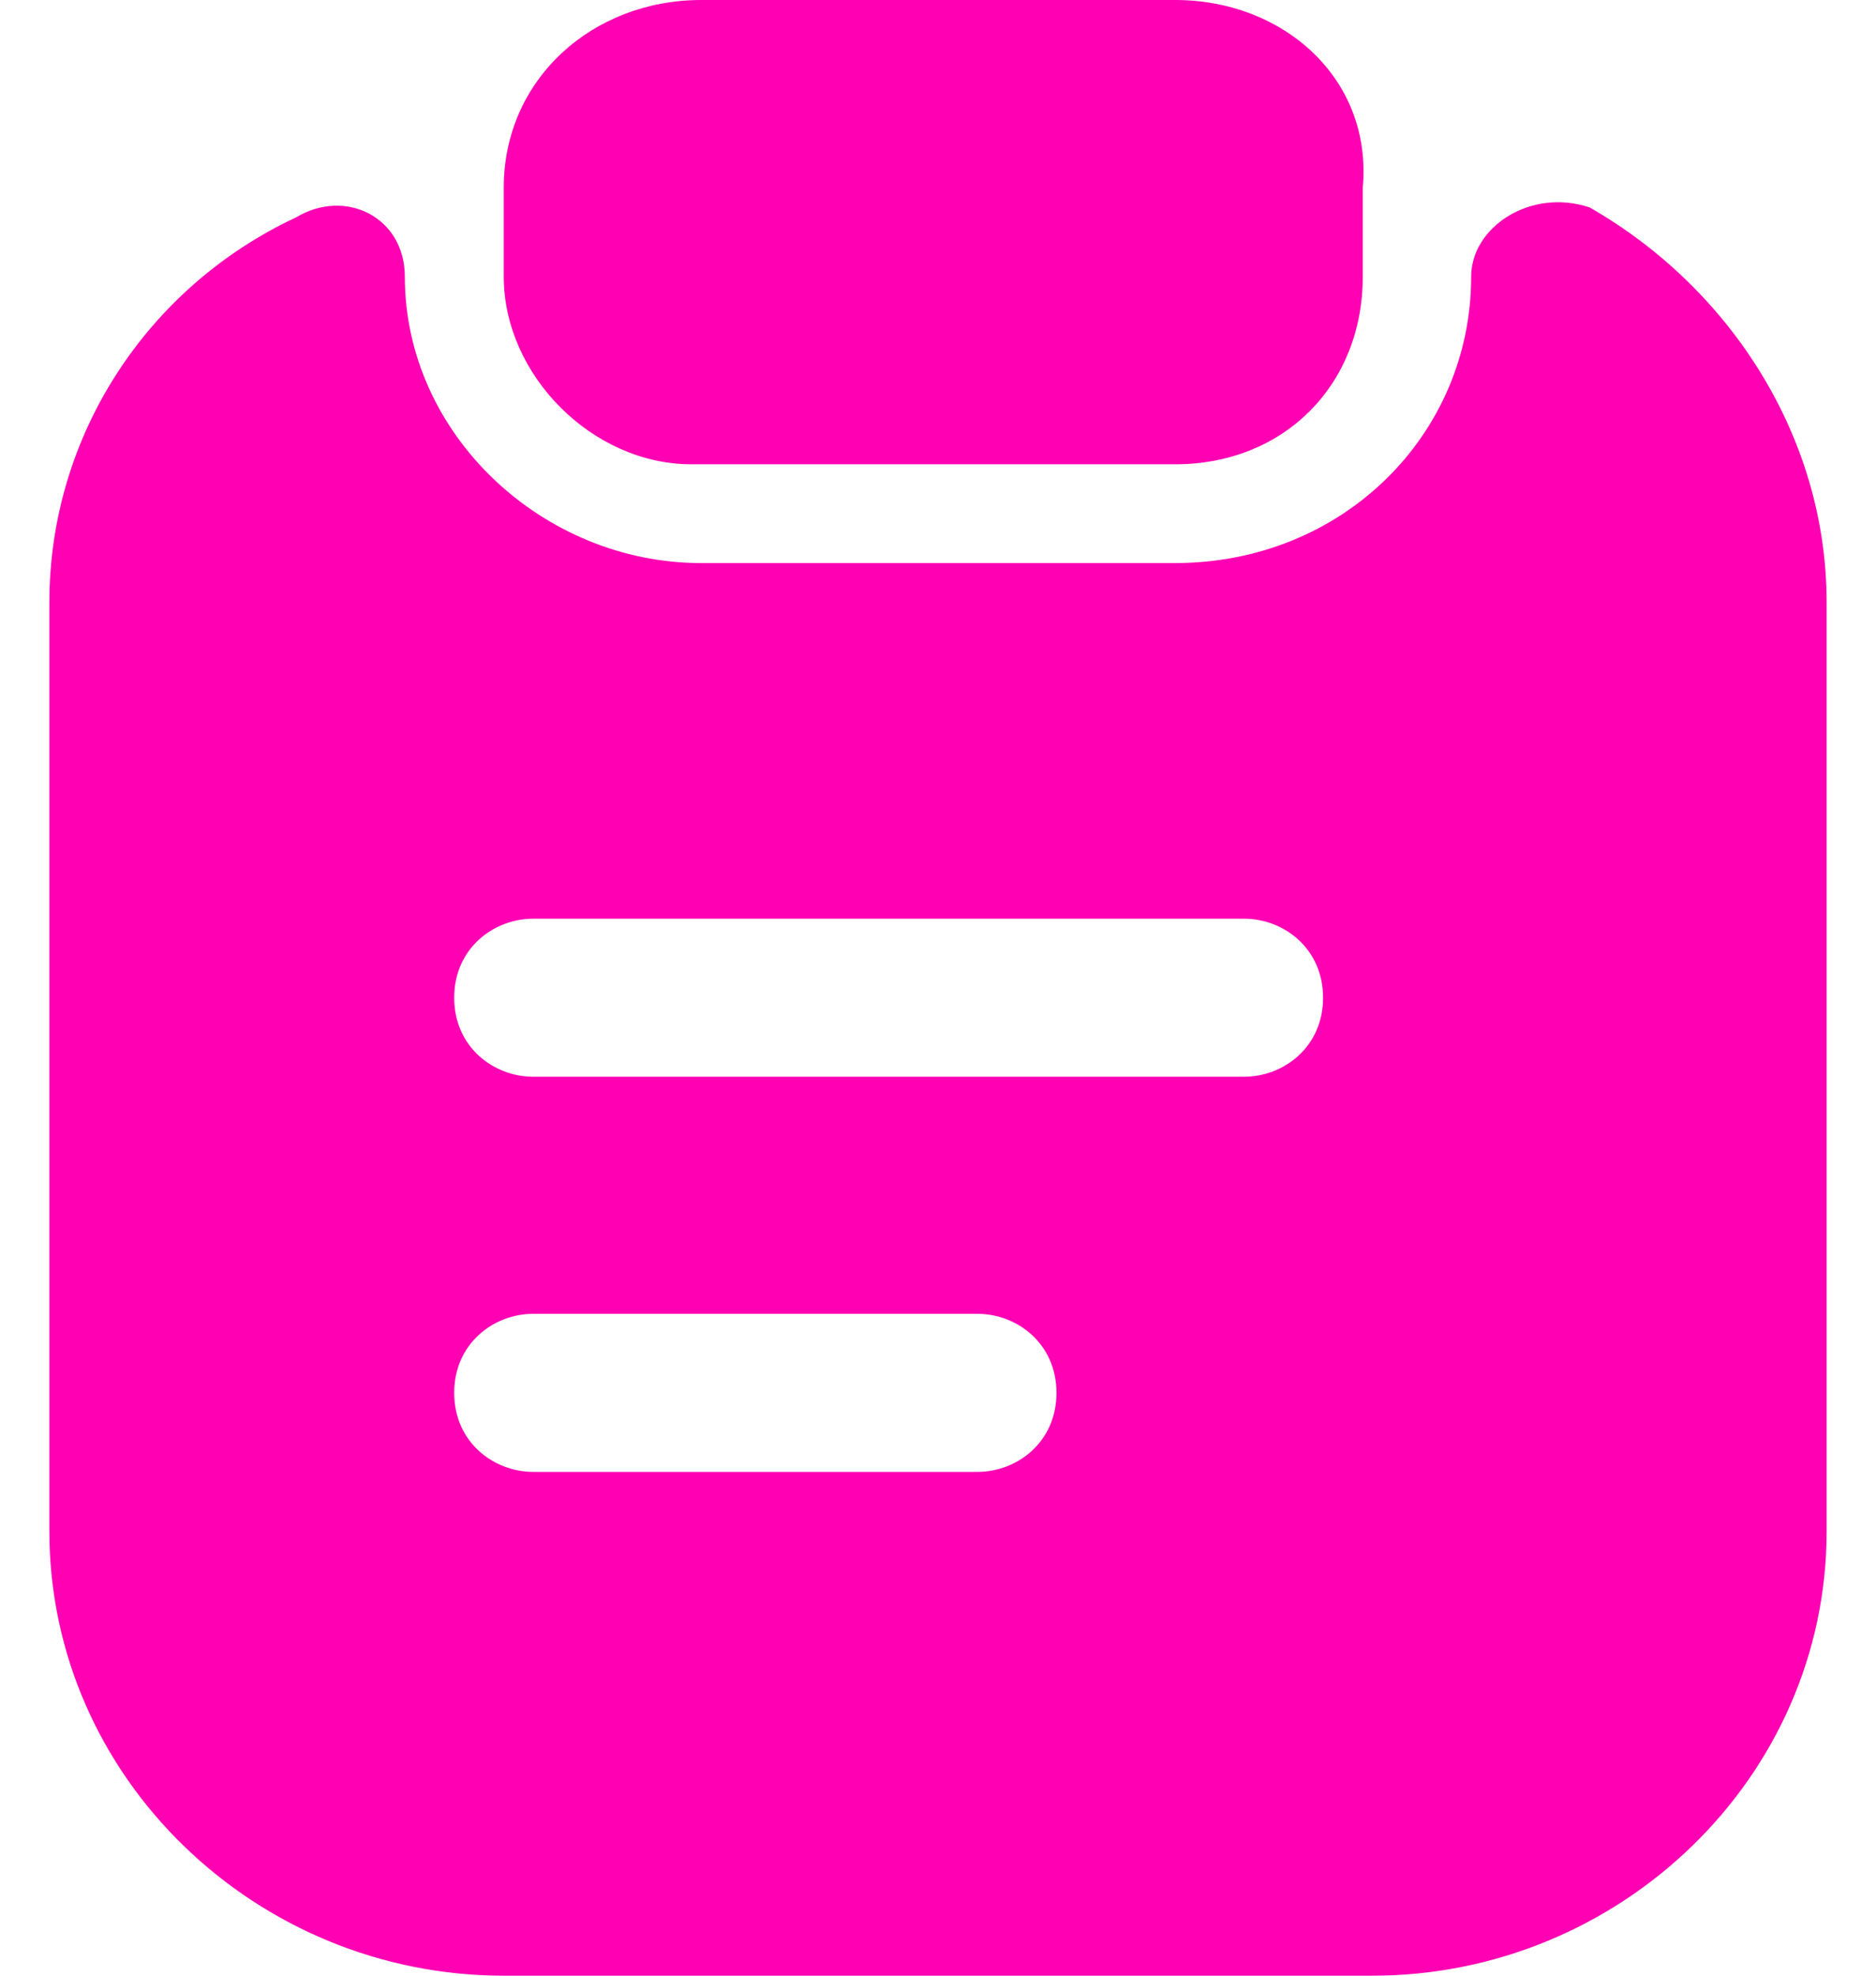
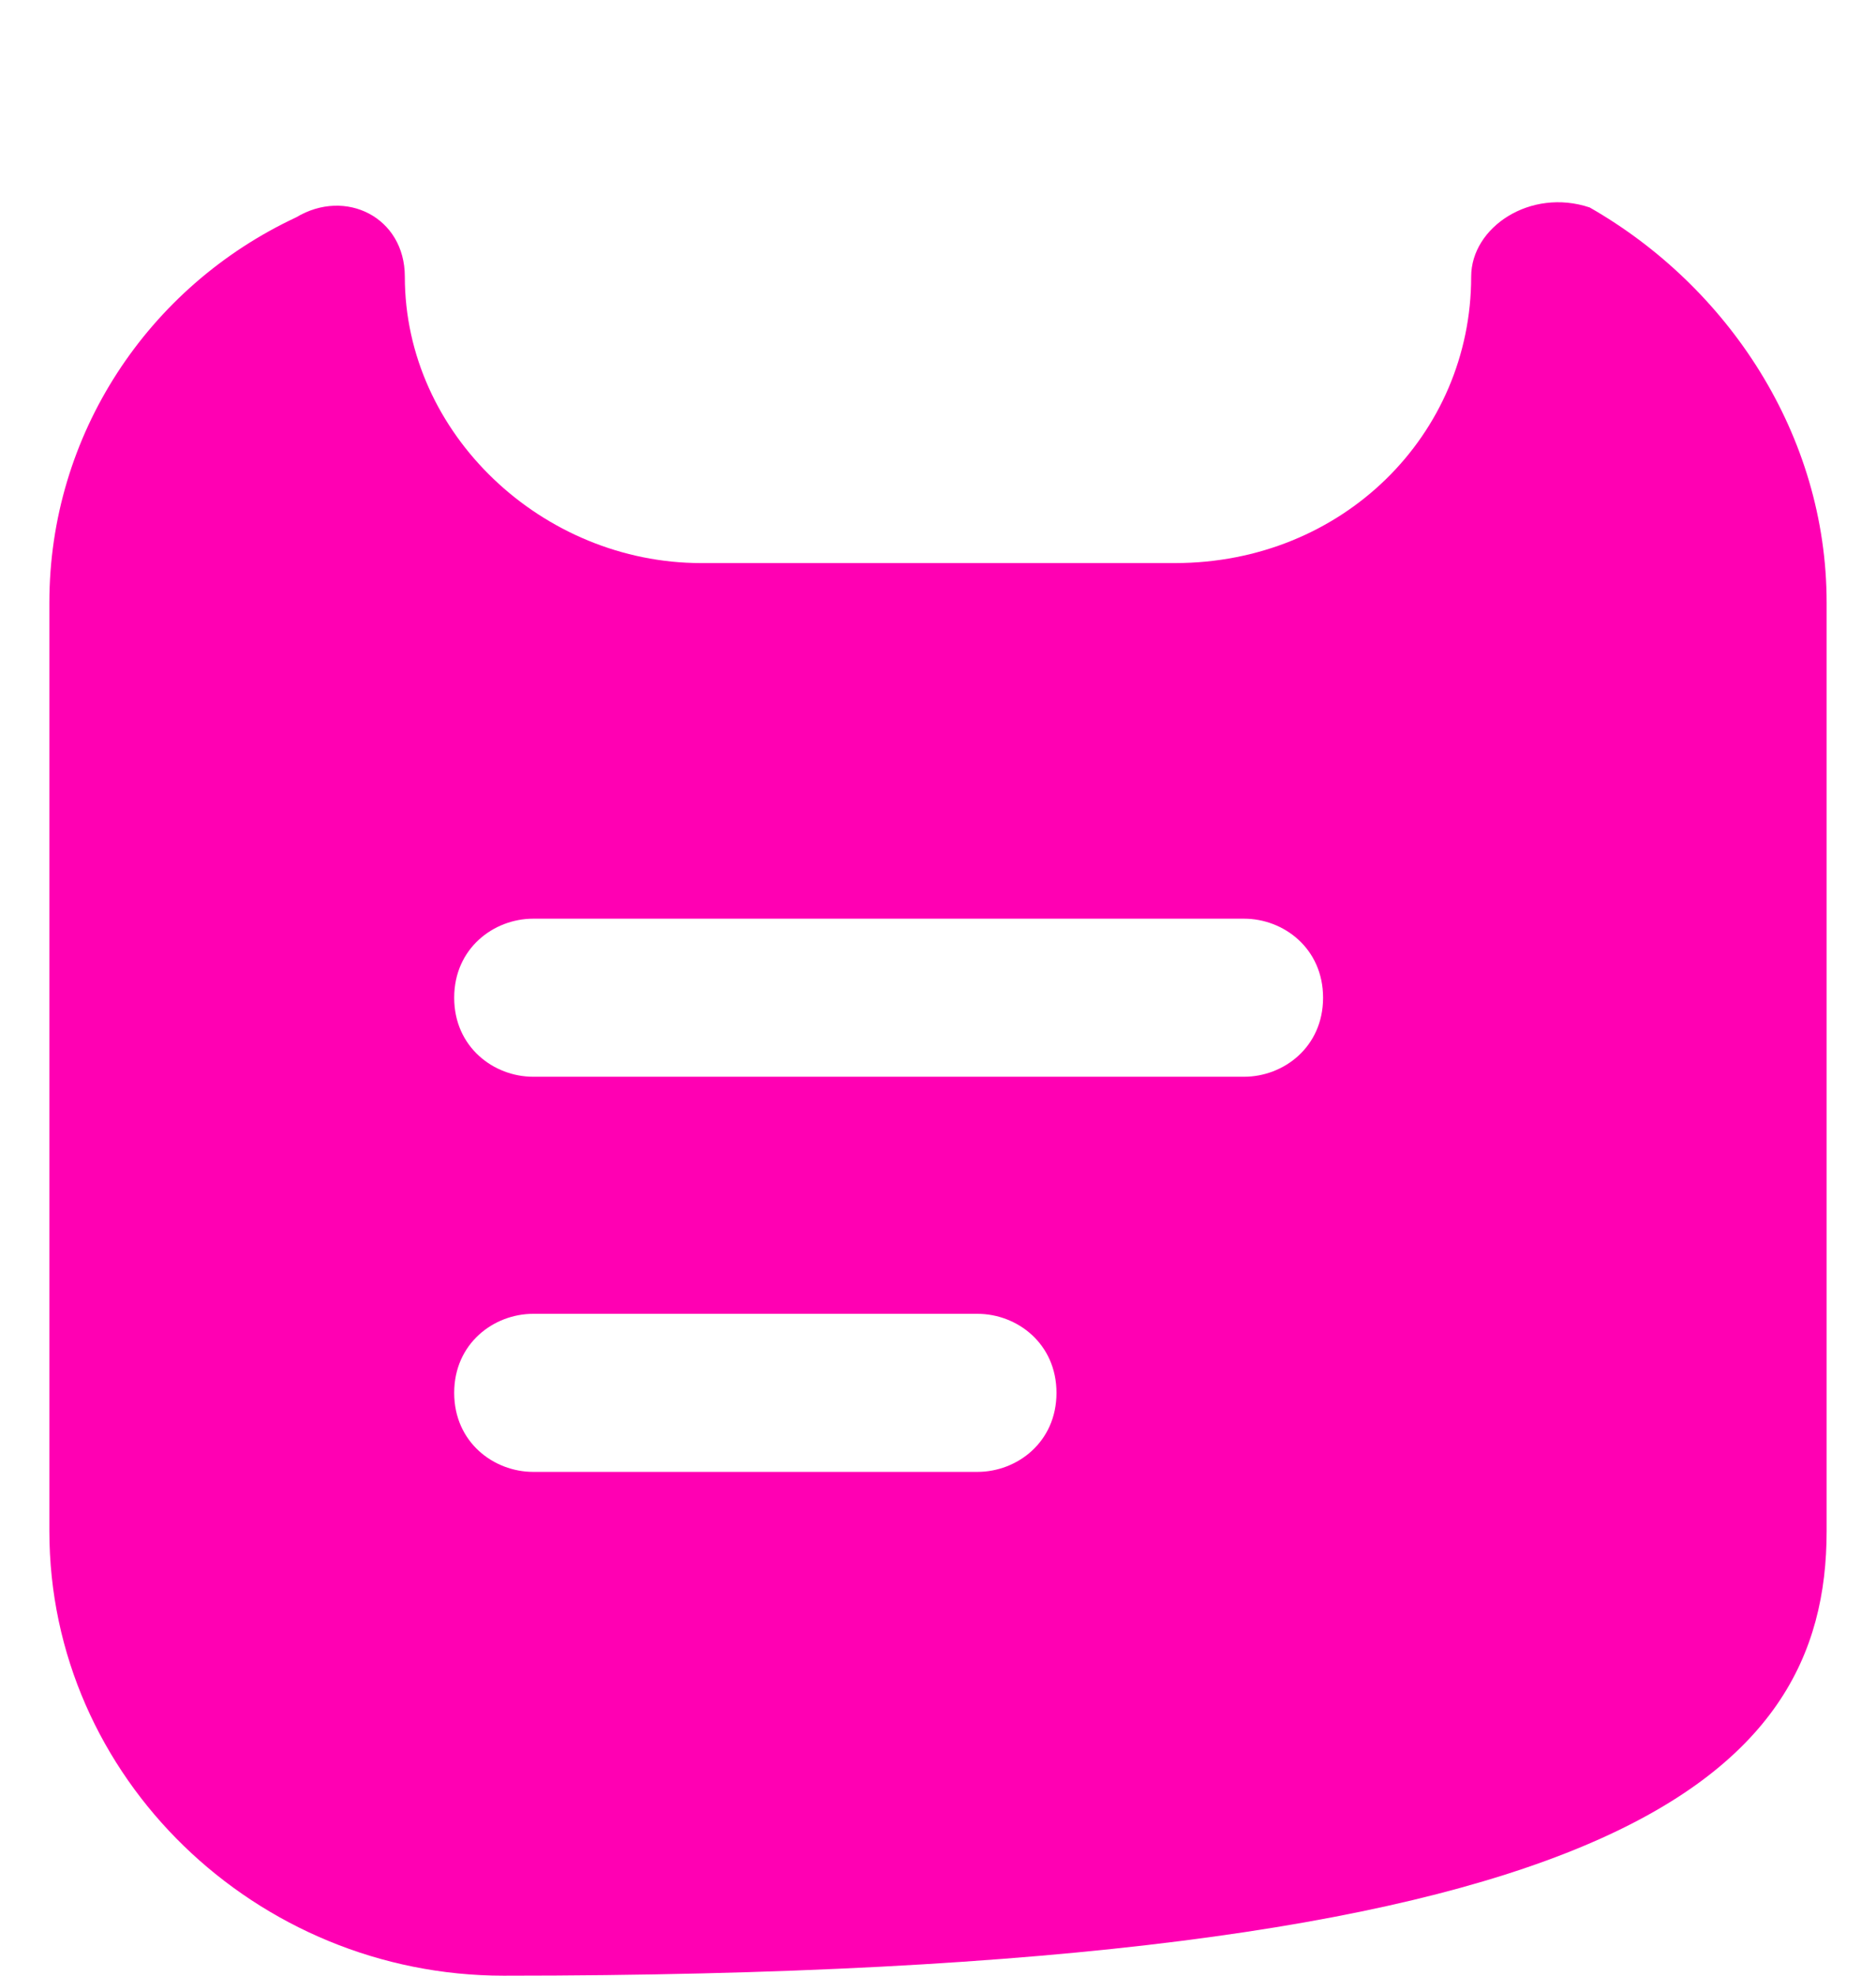
<svg xmlns="http://www.w3.org/2000/svg" width="19" height="20" viewBox="0 0 19 20" fill="none">
  <g clip-path="url(#clip0_1340_21461)">
-     <path d="M11.902 0H7.102C6.002 0 5.102 0.8 5.102 1.9V2.8C5.102 3.8 6.002 4.7 7.002 4.7H11.902C13.002 4.7 13.802 3.9 13.802 2.8V1.9C13.902 0.8 13.002 0 11.902 0Z" fill="#FF00B3" />
-     <path d="M14.9 2.8C14.9 4.4 13.6 5.7 11.9 5.7H7.1C5.5 5.7 4.1 4.4 4.1 2.8C4.1 2.2 3.5 1.9 3 2.2C1.5 2.9 0.5 4.4 0.5 6.1V15.5C0.5 18 2.6 20 5.1 20H13.9C16.4 20 18.5 18 18.5 15.5V6.1C18.5 4.4 17.5 2.9 16.1 2.1C15.5 1.9 14.9 2.3 14.9 2.8ZM9.9 14.9H5.4C5 14.9 4.6 14.6 4.6 14.1C4.6 13.6 5 13.3 5.4 13.3H9.9C10.3 13.3 10.7 13.6 10.7 14.1C10.7 14.6 10.3 14.9 9.9 14.9ZM12.6 10.9H5.4C5 10.9 4.6 10.6 4.6 10.1C4.6 9.6 5 9.3 5.4 9.3H12.6C13 9.3 13.4 9.6 13.4 10.1C13.4 10.6 13 10.9 12.6 10.9Z" fill="#FF00B3" />
+     <path d="M14.9 2.8C14.9 4.4 13.6 5.7 11.9 5.7H7.1C5.5 5.7 4.1 4.4 4.1 2.8C4.1 2.2 3.5 1.9 3 2.2C1.5 2.9 0.5 4.4 0.5 6.1V15.5C0.5 18 2.6 20 5.1 20C16.4 20 18.5 18 18.5 15.5V6.1C18.5 4.4 17.5 2.9 16.1 2.1C15.5 1.9 14.9 2.3 14.9 2.8ZM9.9 14.9H5.4C5 14.9 4.6 14.6 4.6 14.1C4.6 13.6 5 13.3 5.4 13.3H9.9C10.3 13.3 10.7 13.6 10.7 14.1C10.7 14.6 10.3 14.9 9.9 14.9ZM12.6 10.9H5.4C5 10.9 4.6 10.6 4.6 10.1C4.6 9.6 5 9.3 5.4 9.3H12.6C13 9.3 13.4 9.6 13.4 10.1C13.4 10.6 13 10.9 12.6 10.9Z" fill="#FF00B3" />
  </g>
  <defs>
    <clipPath id="clip0_1340_21461">
      <rect width="18" height="20" fill="white" transform="translate(0.5)" />
    </clipPath>
  </defs>
</svg>